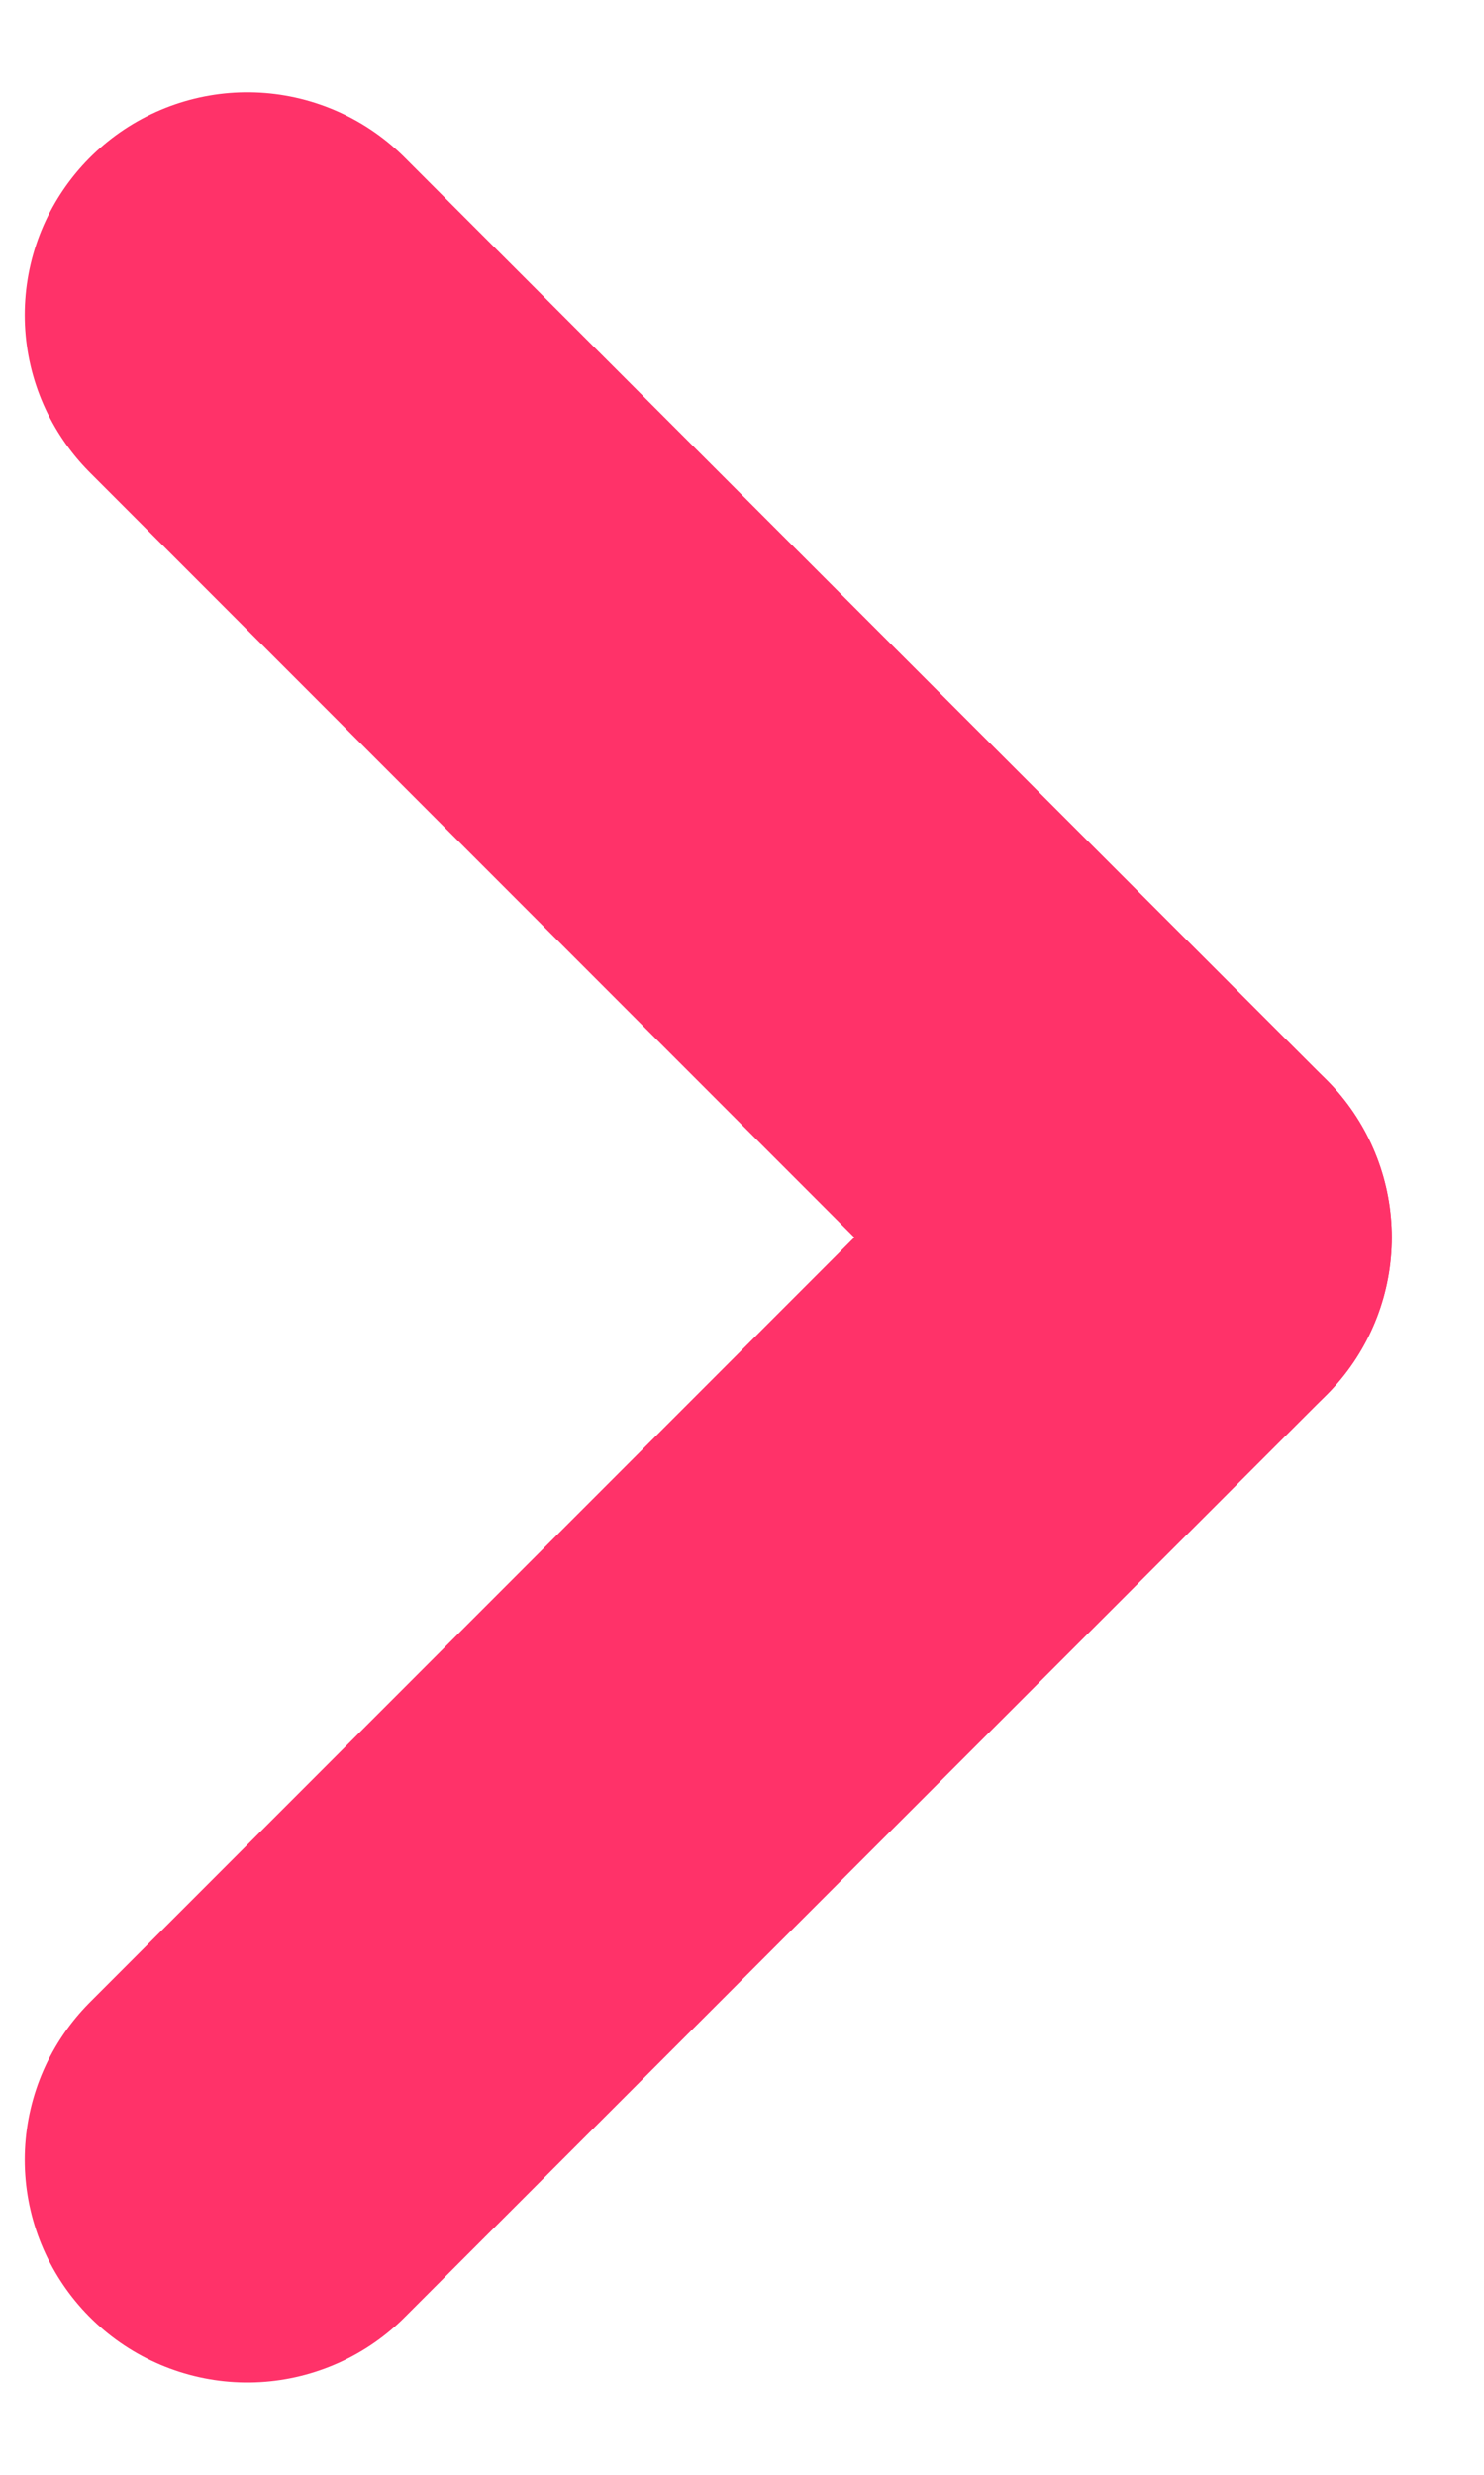
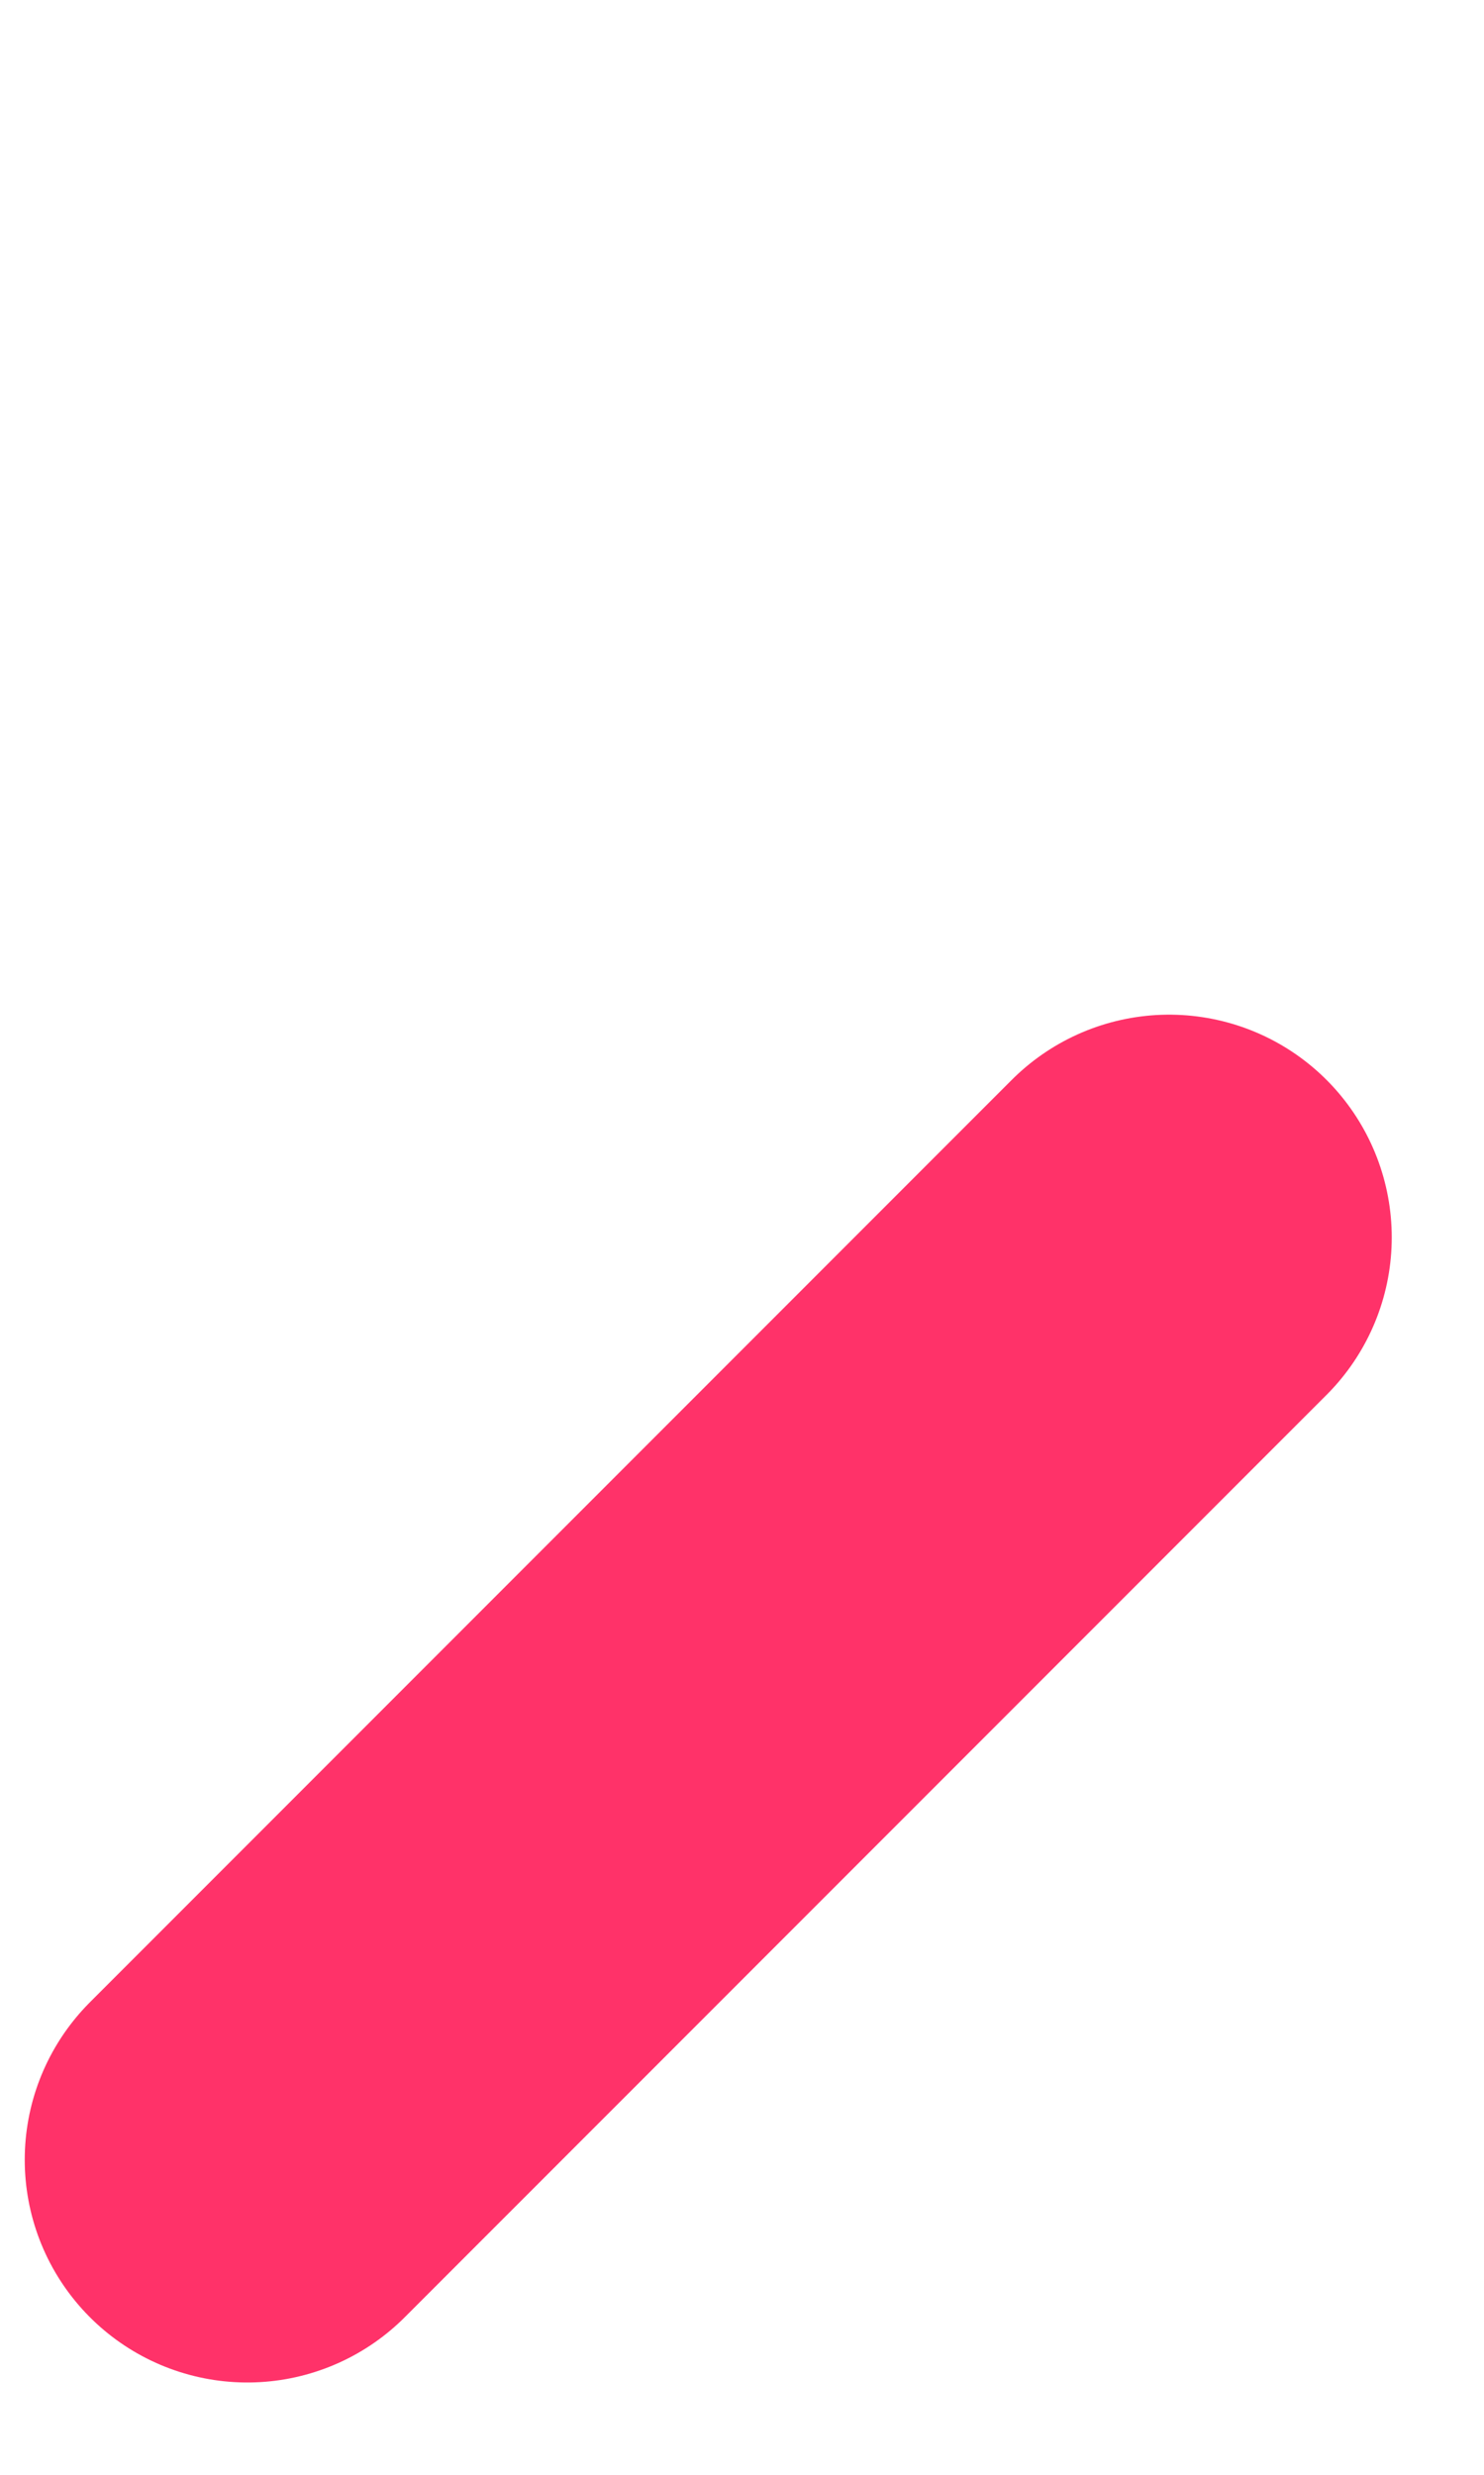
<svg xmlns="http://www.w3.org/2000/svg" width="6" height="10" viewBox="0 0 6 10" fill="none">
  <line x1="1" y1="8.727" x2="4.727" y2="5" stroke="#FF3269" stroke-width="1.8" stroke-linecap="round" stroke-linejoin="round" />
-   <line x1="4.727" y1="5" x2="1" y2="1.273" stroke="#FF3269" stroke-width="1.8" stroke-linecap="round" stroke-linejoin="round" />
</svg>